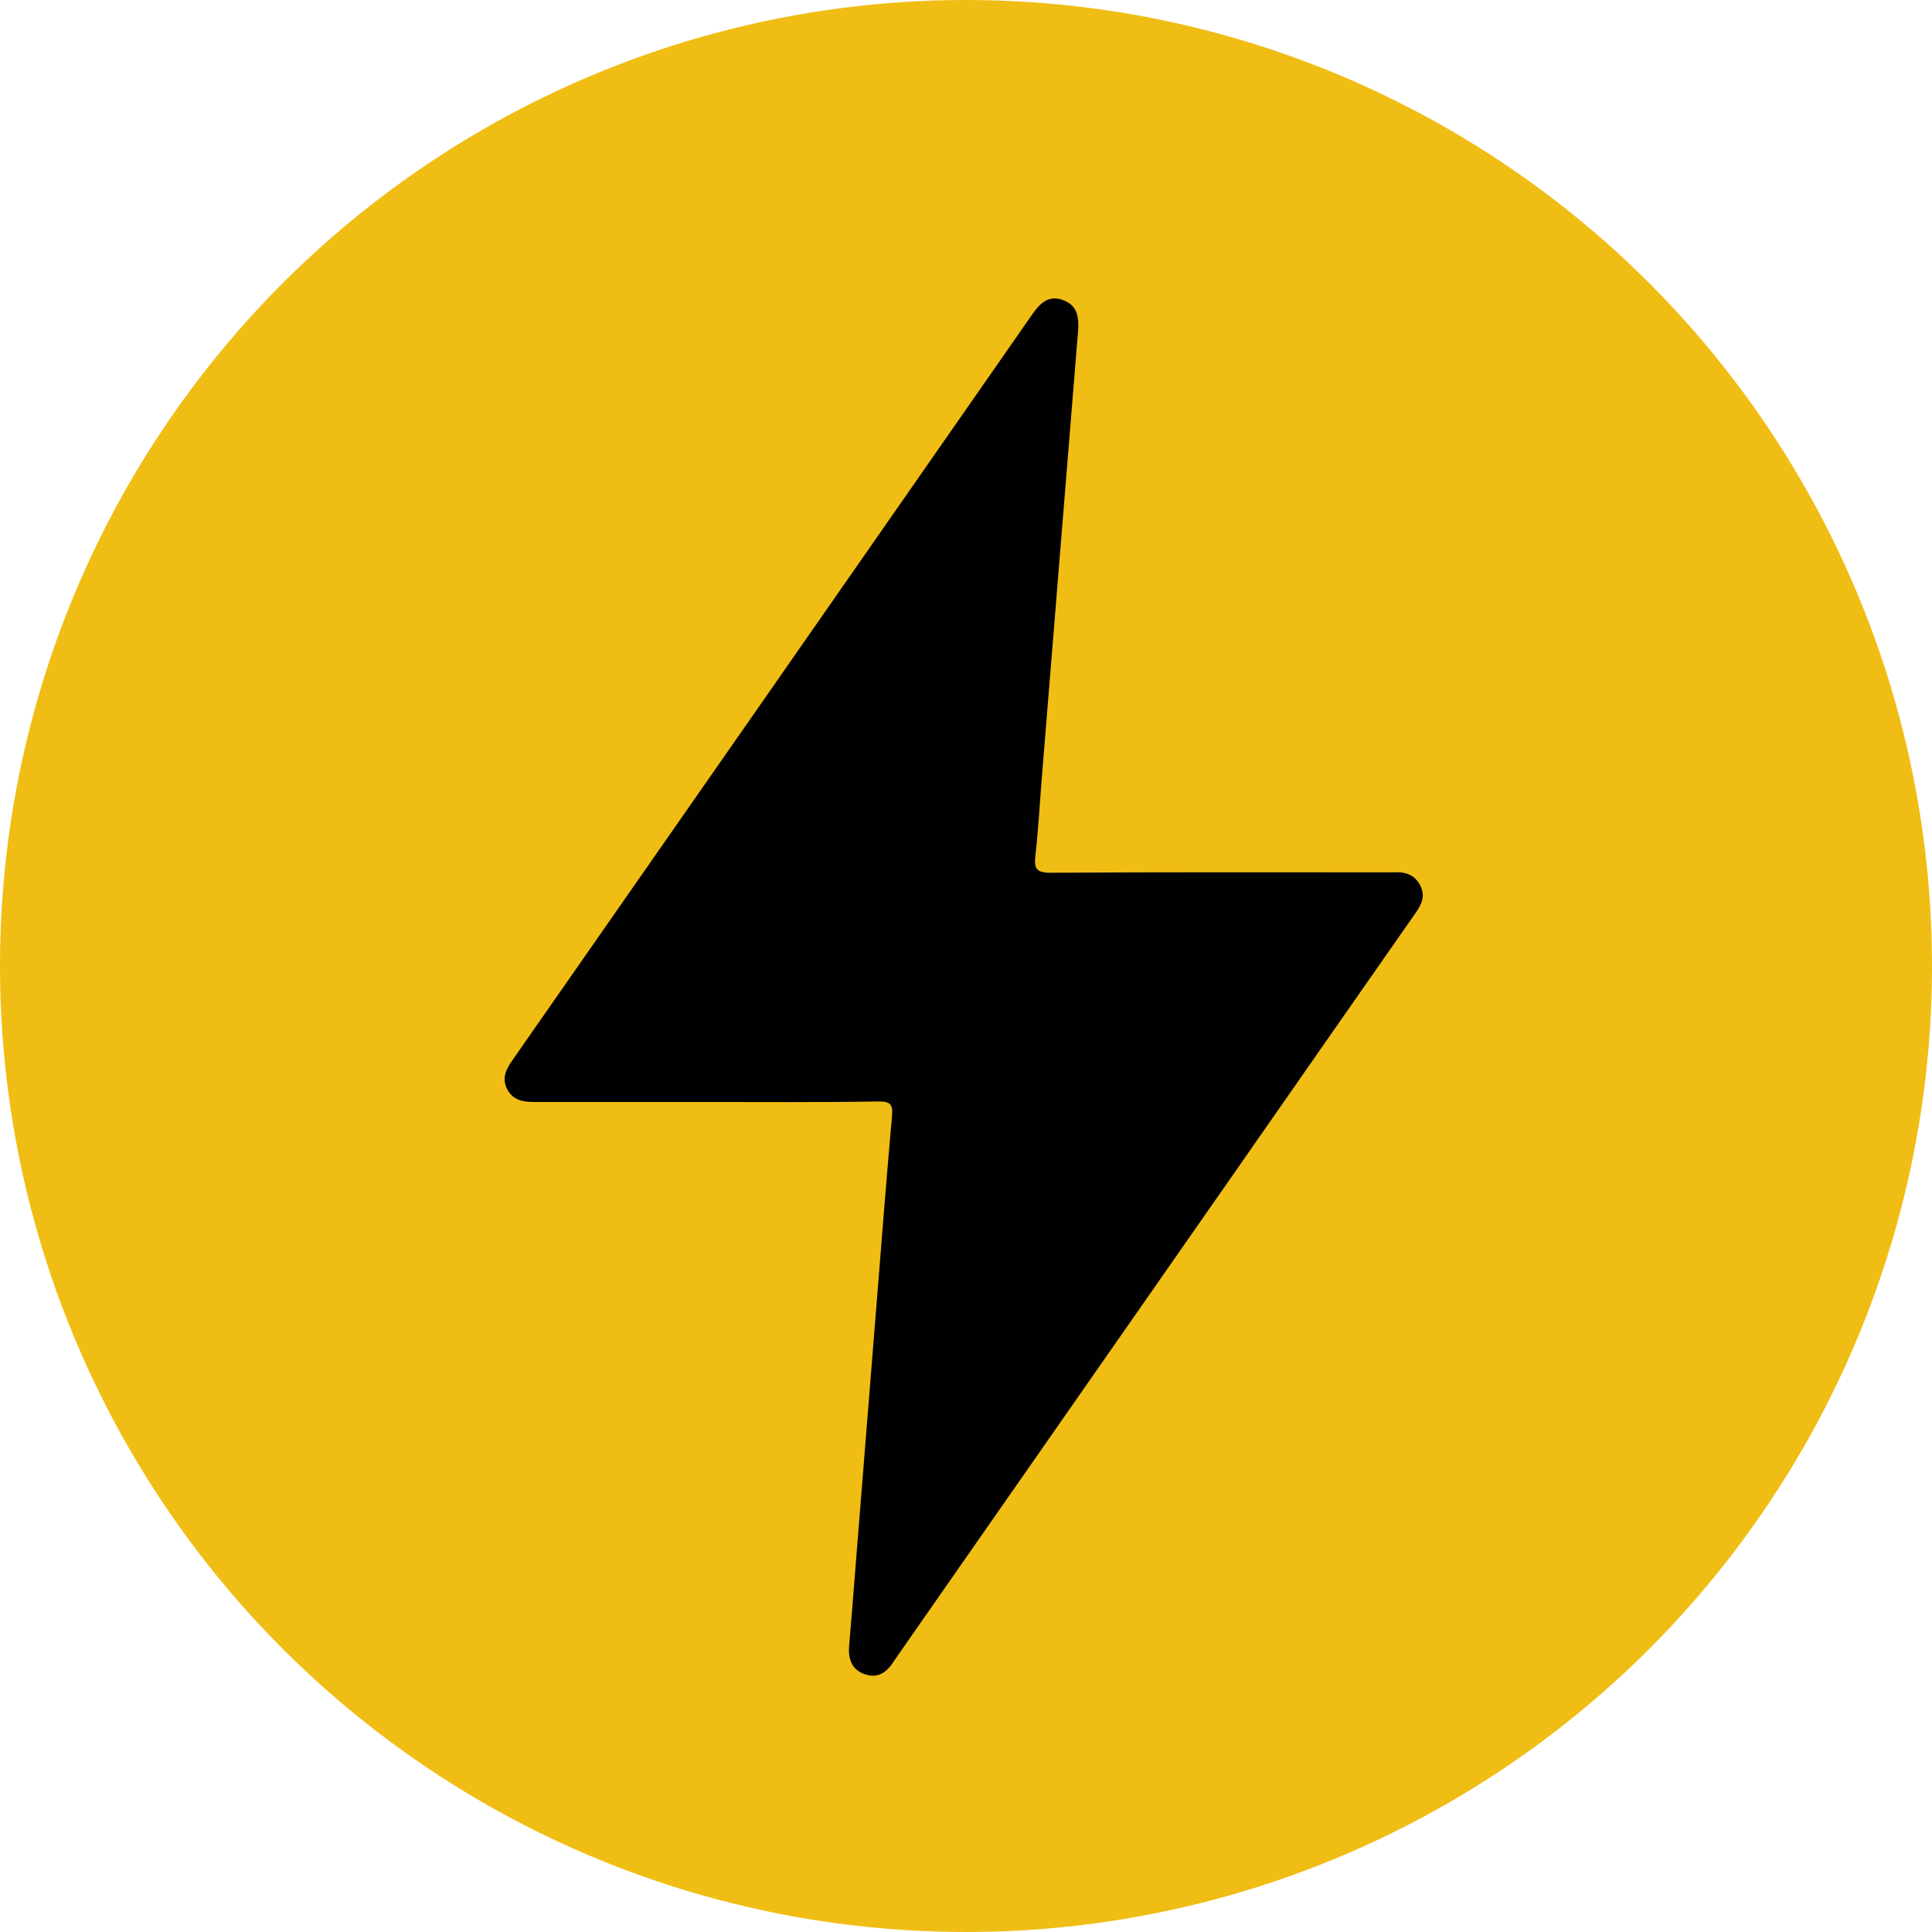
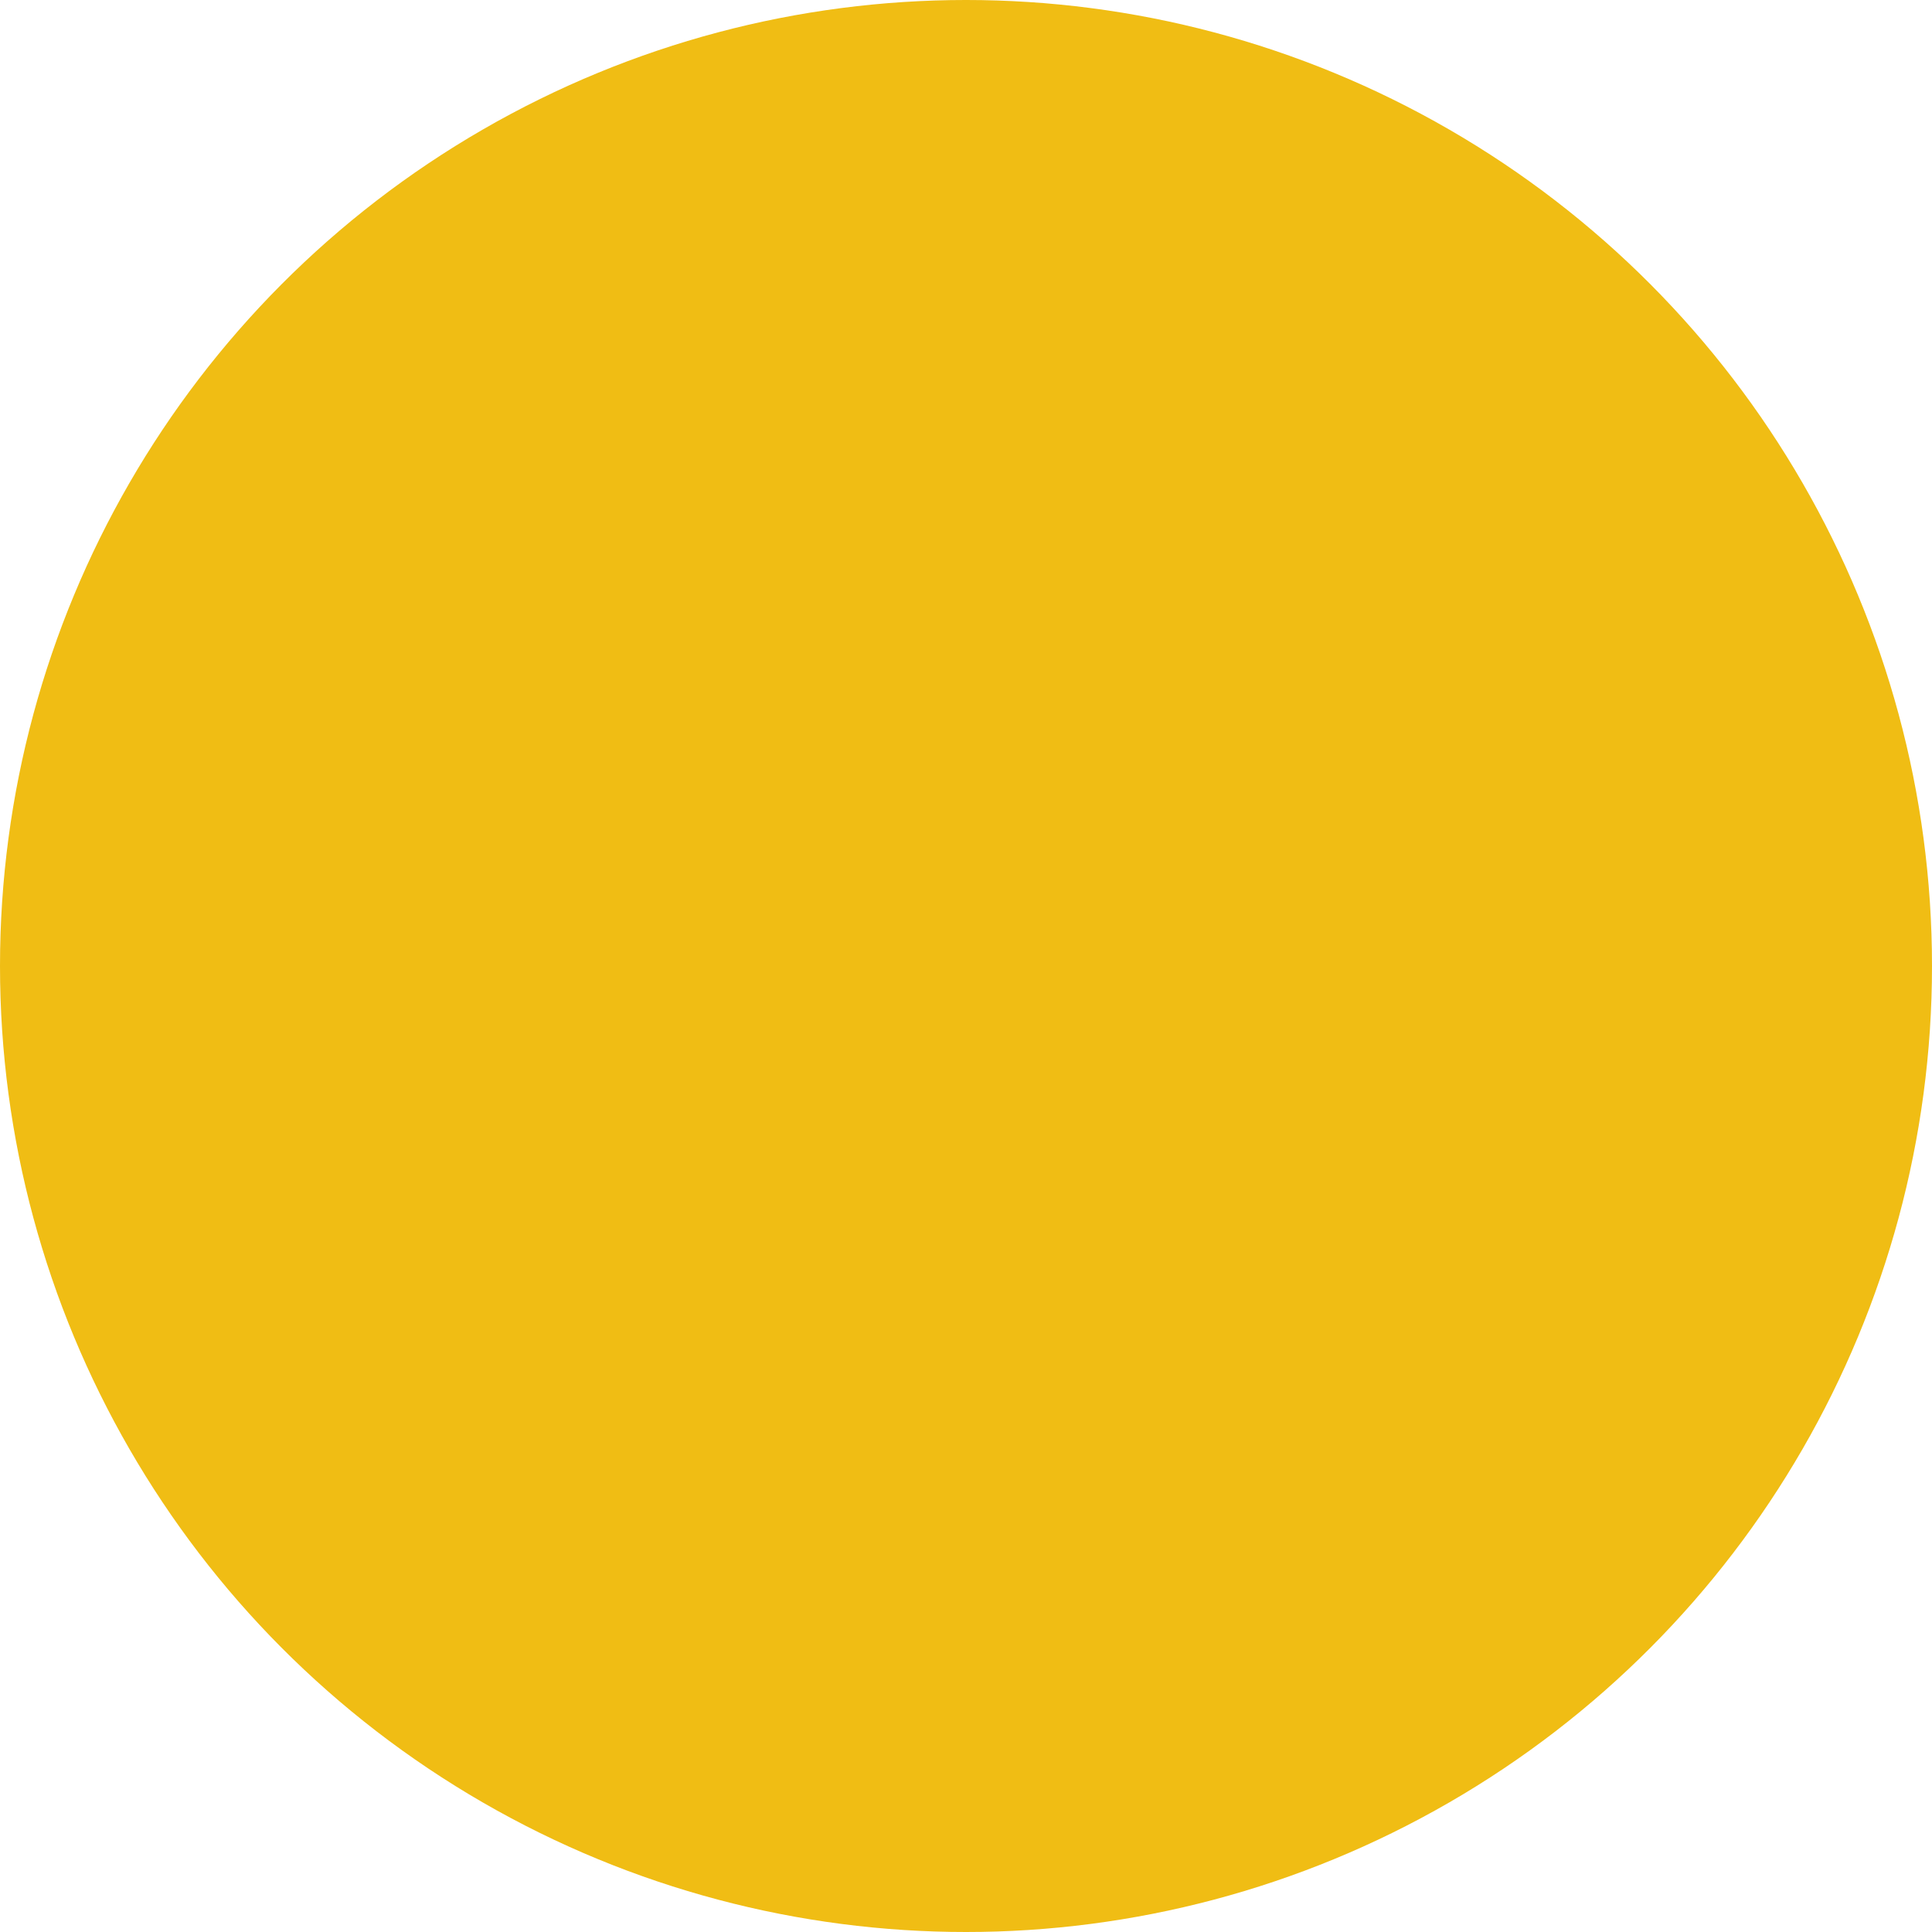
<svg xmlns="http://www.w3.org/2000/svg" viewBox="0 0 362 362">
  <defs>
    <style>.cls-1{fill:#f0bd14;}.cls-2{fill:#010101;}</style>
  </defs>
  <title>icon-lightning</title>
  <g id="Layer_2" data-name="Layer 2">
    <g id="Layer_2-2" data-name="Layer 2">
      <circle class="cls-1" cx="181" cy="181" r="181" />
    </g>
    <g id="Layer_1-2" data-name="Layer 1">
-       <path class="cls-2" d="M132.31,206.48c-10.76,0-21.51,0-32.26,0-2.1,0-3.92-.34-5-2.37s-.25-3.72.95-5.44q48.75-69.88,97.45-139.82c1.44-2.07,3.07-3.63,5.78-2.61S202.17,59.52,202,62q-3.42,41.91-6.8,83.81c-.39,4.82-.65,9.66-1.19,14.46-.29,2.46.14,3.28,2.91,3.26,20.88-.14,41.75-.08,62.63-.08.54,0,1.07,0,1.61,0,2.12-.13,3.89.41,4.94,2.45s.23,3.59-.9,5.22q-16.14,23.1-32.24,46.23l-64.64,92.69c-.3.44-.61.88-.9,1.33-1.29,2-2.95,3.18-5.41,2.32s-3.12-2.92-2.9-5.39c.44-5,.81-10,1.21-15l4.14-51.69c.87-10.8,1.7-21.6,2.67-32.39.19-2.14-.14-2.87-2.54-2.84C153.81,206.57,143.06,206.48,132.31,206.48Z" />
-     </g>
+       </g>
  </g>
</svg>